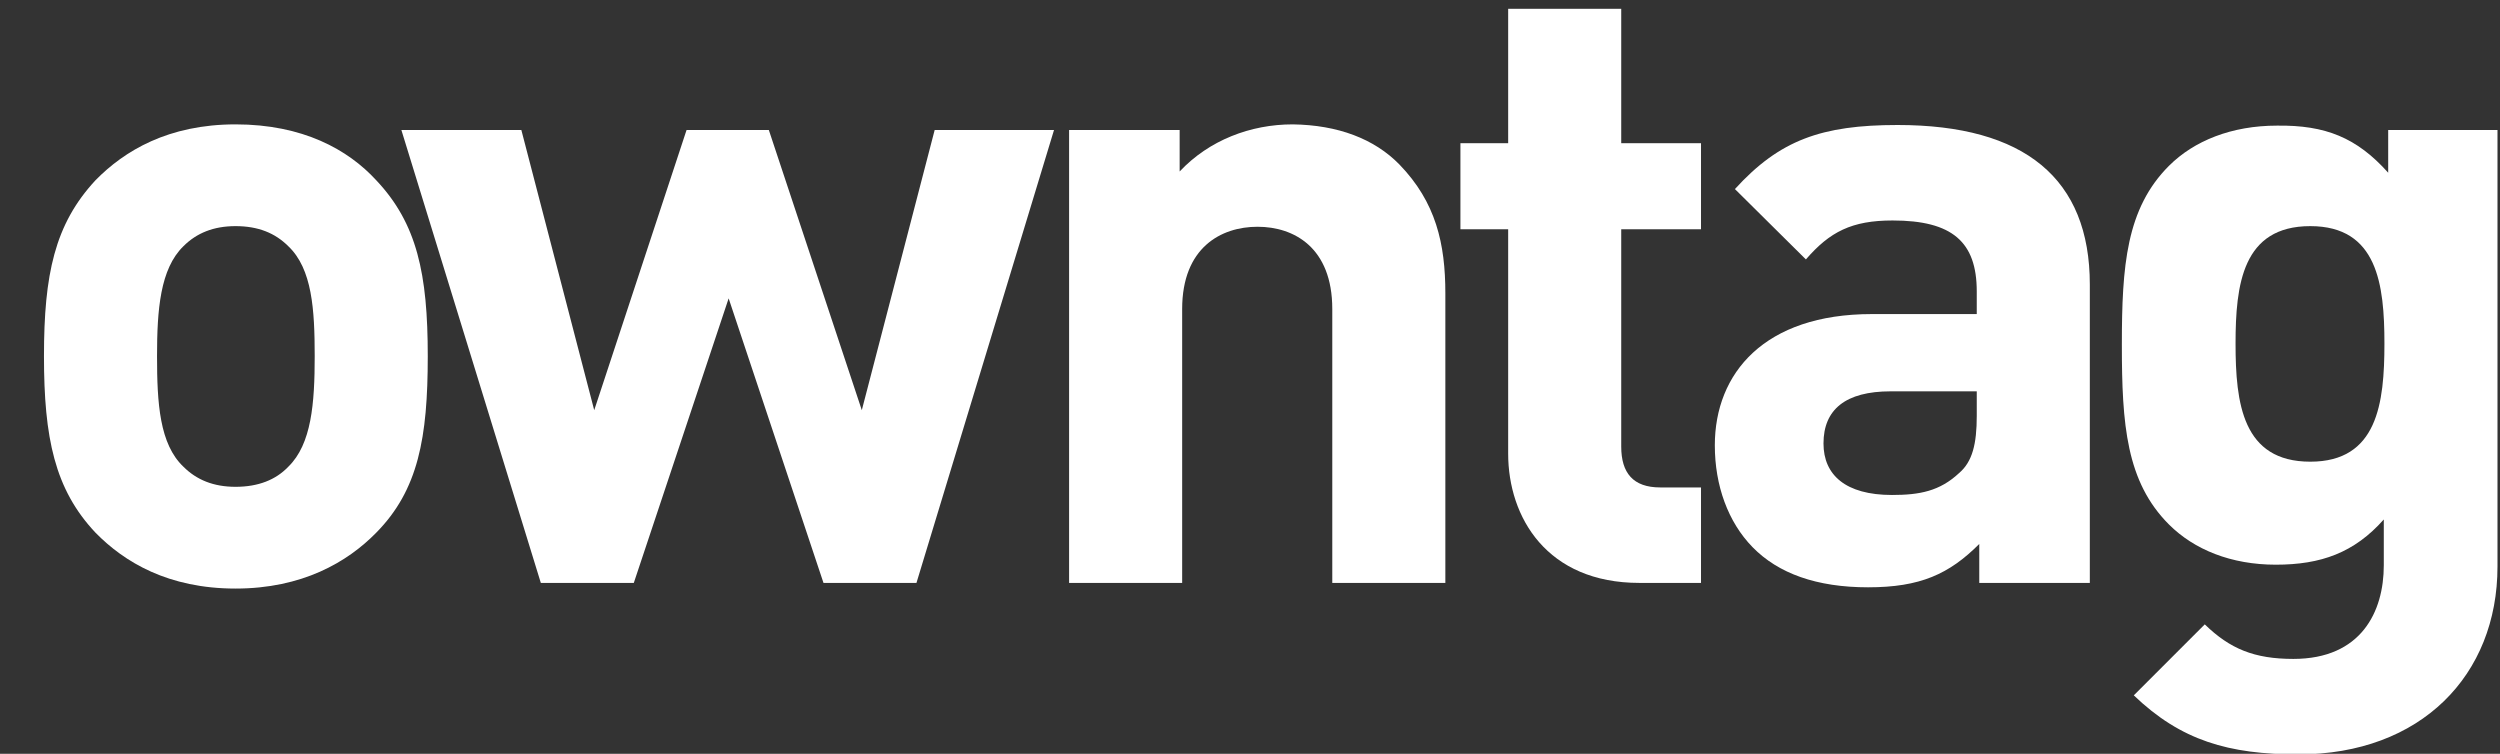
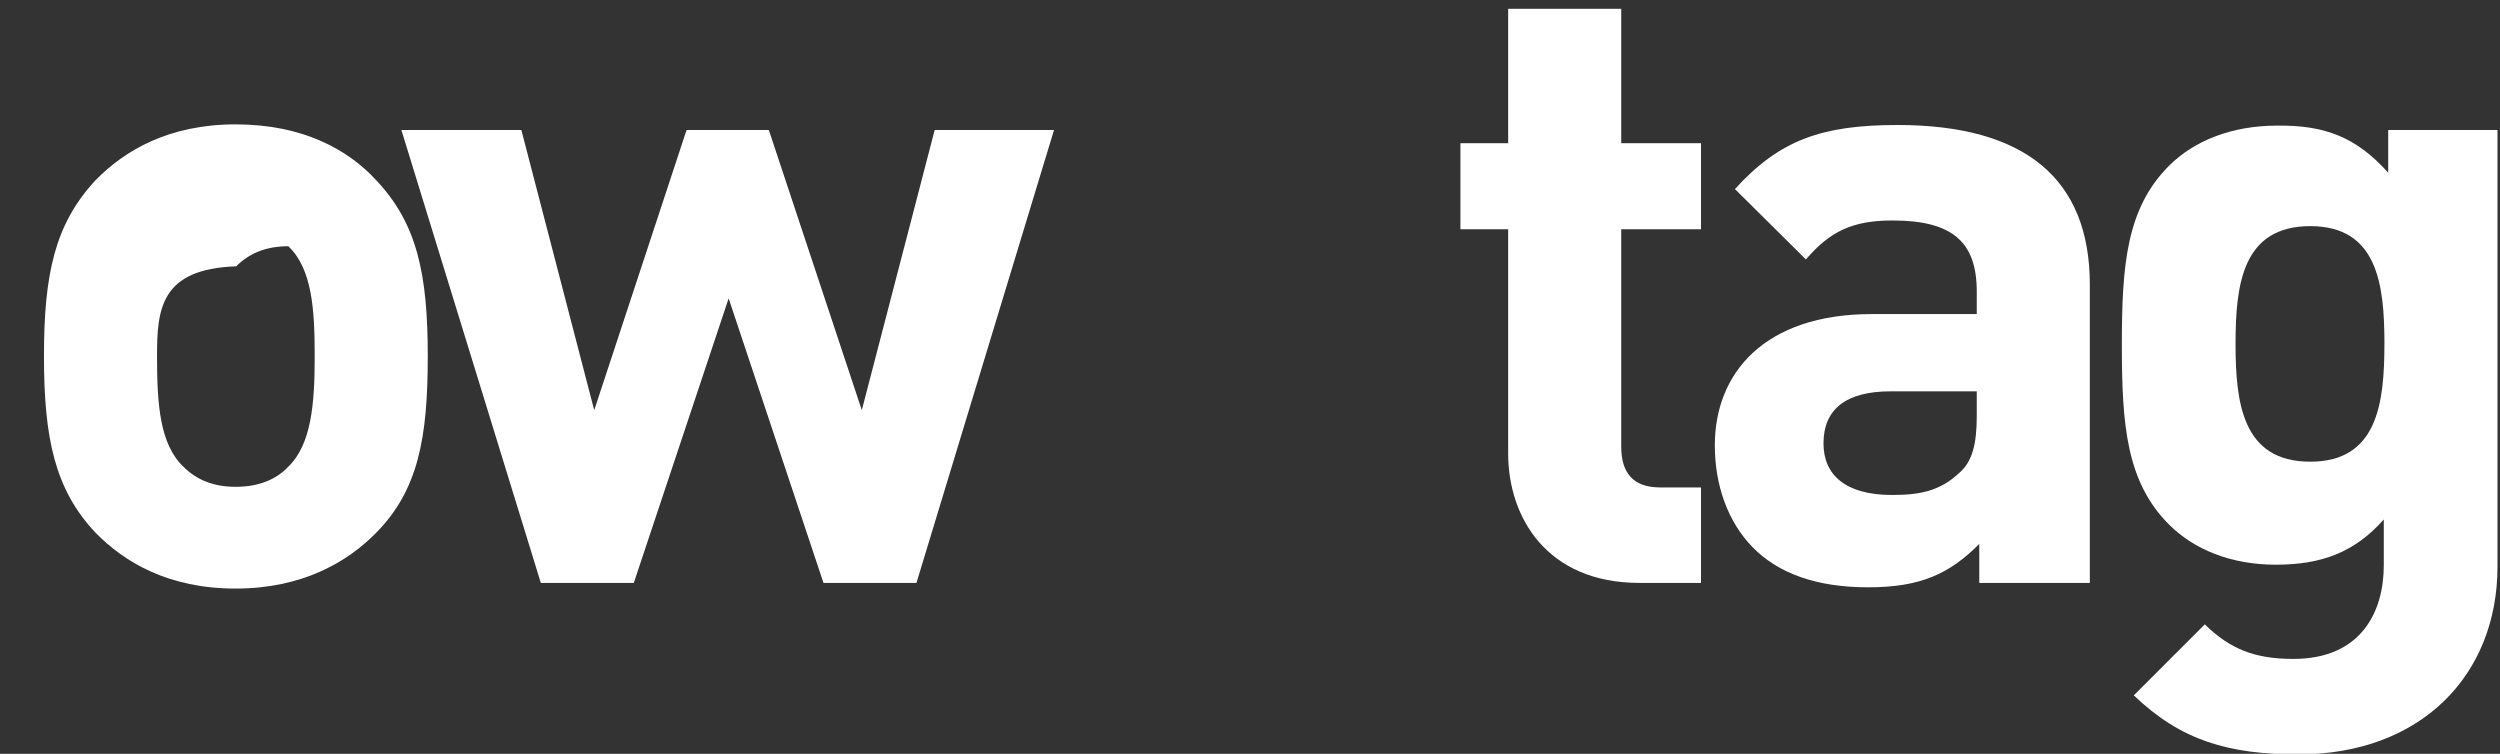
<svg xmlns="http://www.w3.org/2000/svg" version="1.1" id="Ebene_1" x="0px" y="0px" viewBox="0 0 398 120" style="enable-background:new 0 0 398 120;" xml:space="preserve">
  <rect x="0" y="0" width="398" height="120" fill="#333333" stroke="none" />
  <style type="text/css">
	.st0{enable-background:new    ;}
	.st1{fill:#FFFFFF;}
</style>
  <g class="st0">
-     <path class="st1" d="M59.9,84.8c-4.6,4.7-11.8,8.9-22.4,8.9c-10.7,0-17.7-4.2-22.3-8.9c-6.5-6.9-8.2-15.1-8.2-28.1   c0-13,1.7-21,8.2-28c4.6-4.7,11.6-8.9,22.3-8.9c10.7,0,17.9,4,22.4,8.9c6.5,6.9,8.2,14.9,8.2,28C68.1,69.7,66.6,78,59.9,84.8z    M45.9,39.2c-2.1-2.1-4.8-3.2-8.4-3.2c-3.5,0-6.2,1.1-8.3,3.2C25.5,42.8,25,49.3,25,56.7c0,7.5,0.4,14,4.2,17.6   c2.1,2.1,4.8,3.2,8.3,3.2c3.6,0,6.4-1.1,8.4-3.2c3.7-3.6,4.2-10.1,4.2-17.6C50.1,49.3,49.7,42.8,45.9,39.2z" />
+     <path class="st1" d="M59.9,84.8c-4.6,4.7-11.8,8.9-22.4,8.9c-10.7,0-17.7-4.2-22.3-8.9c-6.5-6.9-8.2-15.1-8.2-28.1   c0-13,1.7-21,8.2-28c4.6-4.7,11.6-8.9,22.3-8.9c10.7,0,17.9,4,22.4,8.9c6.5,6.9,8.2,14.9,8.2,28C68.1,69.7,66.6,78,59.9,84.8z    M45.9,39.2c-3.5,0-6.2,1.1-8.3,3.2C25.5,42.8,25,49.3,25,56.7c0,7.5,0.4,14,4.2,17.6   c2.1,2.1,4.8,3.2,8.3,3.2c3.6,0,6.4-1.1,8.4-3.2c3.7-3.6,4.2-10.1,4.2-17.6C50.1,49.3,49.7,42.8,45.9,39.2z" />
  </g>
  <g class="st0">
    <path class="st1" d="M145.9,92.8h-14.8L116,47.5l-15.1,45.3H86.1L63.9,20.7H83l11.6,44.6l14.7-44.6h13.1l14.8,44.6l11.6-44.6h19   L145.9,92.8z" />
  </g>
  <g class="st0">
-     <path class="st1" d="M222.8,26.2c5.8,6,7.3,12.6,7.3,20.5v46.1h-18V49.2c0-9.8-6.1-13.1-11.9-13.1s-12,3.3-12,13.1v43.6h-18V20.7   h17.6v6.6c4.7-5,11.3-7.5,18-7.5C213,19.9,218.8,22.1,222.8,26.2z" />
-   </g>
+     </g>
  <g class="st0">
    <path class="st1" d="M258.1,22.8h12.7v13.7h-12.7v34.6c0,4.2,1.9,6.5,6.2,6.5h6.5v15.2H261c-14.7,0-20.9-10.4-20.9-20.6V36.5h-7.6   V22.8h7.6V1.4h18V22.8z" />
  </g>
  <g class="st0">
    <path class="st1" d="M332.7,45.3v47.5h-17.6v-6.2c-4.8,4.8-9.4,6.9-17.7,6.9c-8.2,0-14.3-2.2-18.4-6.4c-3.9-4-6-9.8-6-16.2   C273,59.4,280.9,50,298,50h16.7v-3.6c0-7.9-3.9-11.3-13.4-11.3c-6.5,0-10,1.8-13.8,6.2l-11.3-11.2c7.1-7.8,13.8-10.2,25.9-10.2   C322.3,19.9,332.7,28.4,332.7,45.3z M301,62.3c-7.2,0-10.7,2.9-10.7,8.3c0,5,3.5,8.2,10.9,8.2c4.4,0,7.6-0.6,10.7-3.5   c2.1-1.8,2.8-4.6,2.8-9.1v-3.9H301z" />
  </g>
  <g class="st0">
    <path class="st1" d="M380.2,27.5v-6.8h17.4v69.5c0,17.3-12.2,29.9-31.7,29.9c-11.1,0-18.7-2.2-26.2-9.4l11.3-11.3   c4,3.9,7.9,5.5,14.1,5.5c10.8,0,14.4-7.5,14.4-14.9v-7.3c-4.7,5.3-10,7.2-17.2,7.2c-7.1,0-13-2.4-17-6.4   c-6.8-6.8-7.5-15.9-7.5-28.6c0-12.6,0.7-21.7,7.5-28.5c4-4,10-6.4,17.2-6.4C370.2,19.9,375.2,21.9,380.2,27.5z M355.9,54.7   c0,9.5,1.1,18.8,11.9,18.8c10.7,0,11.8-9.3,11.8-18.8c0-9.4-1.1-18.7-11.8-18.7C357,36,355.9,45.3,355.9,54.7z" />
  </g>
</svg>